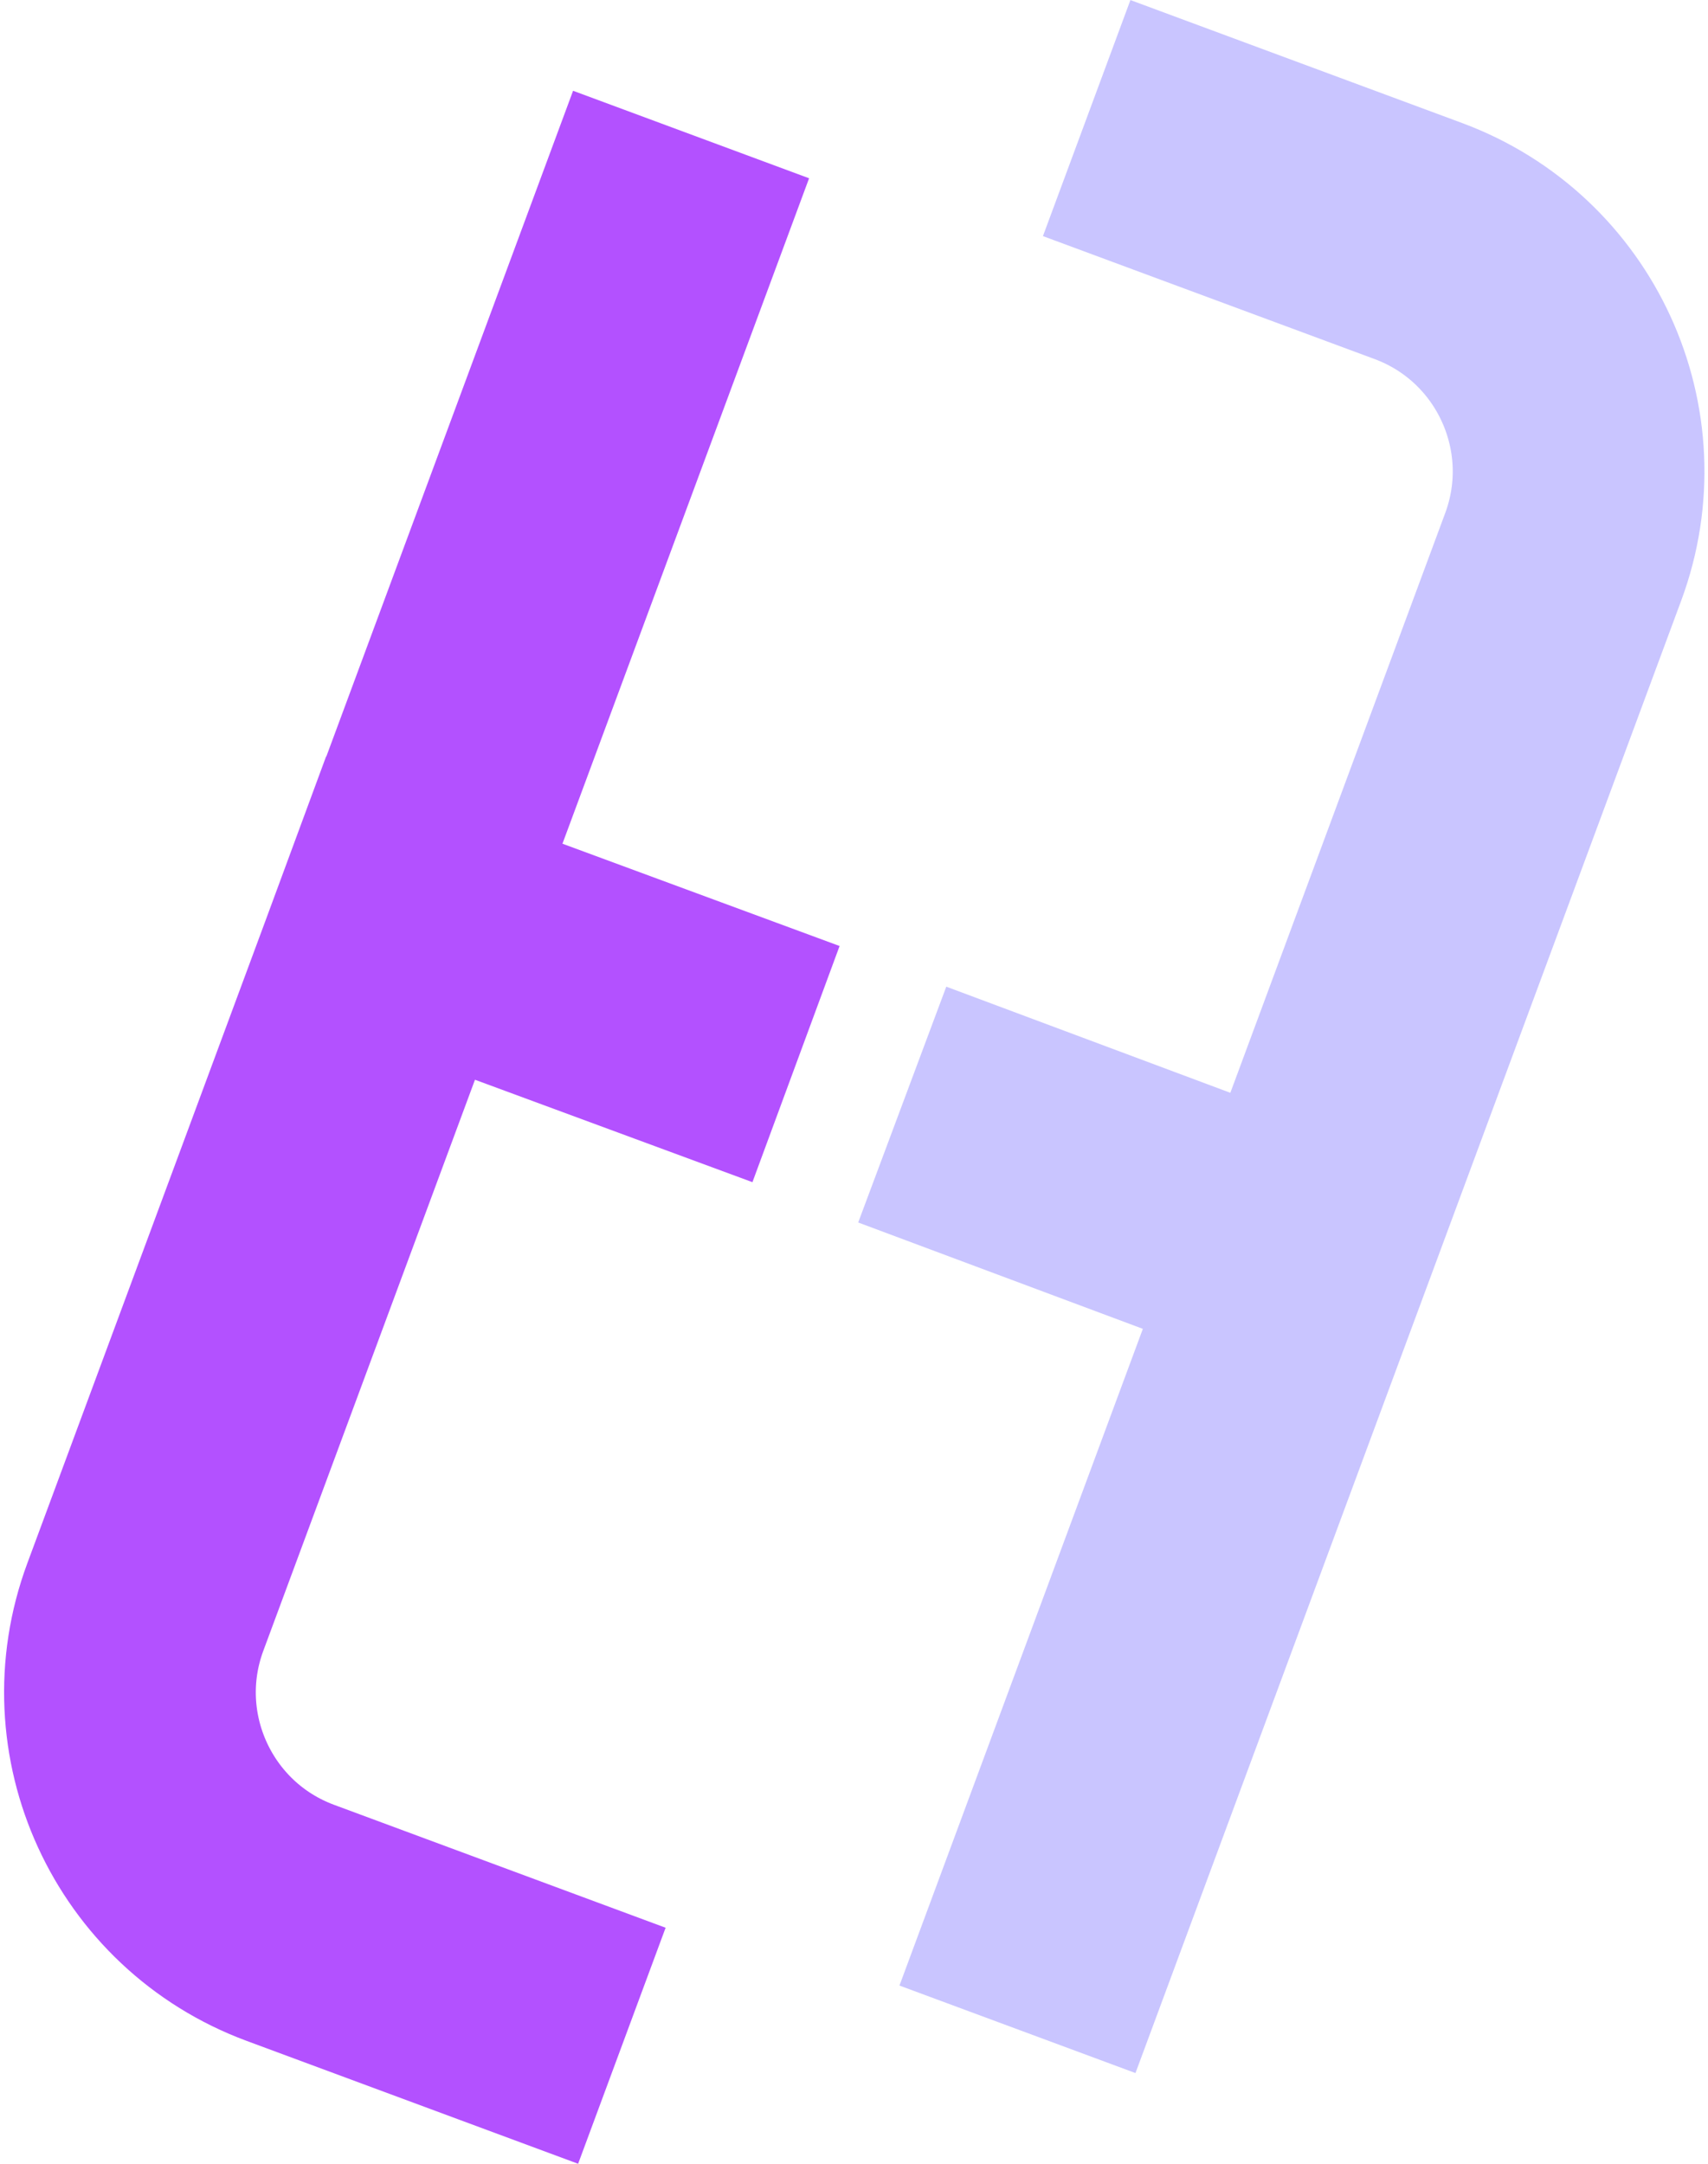
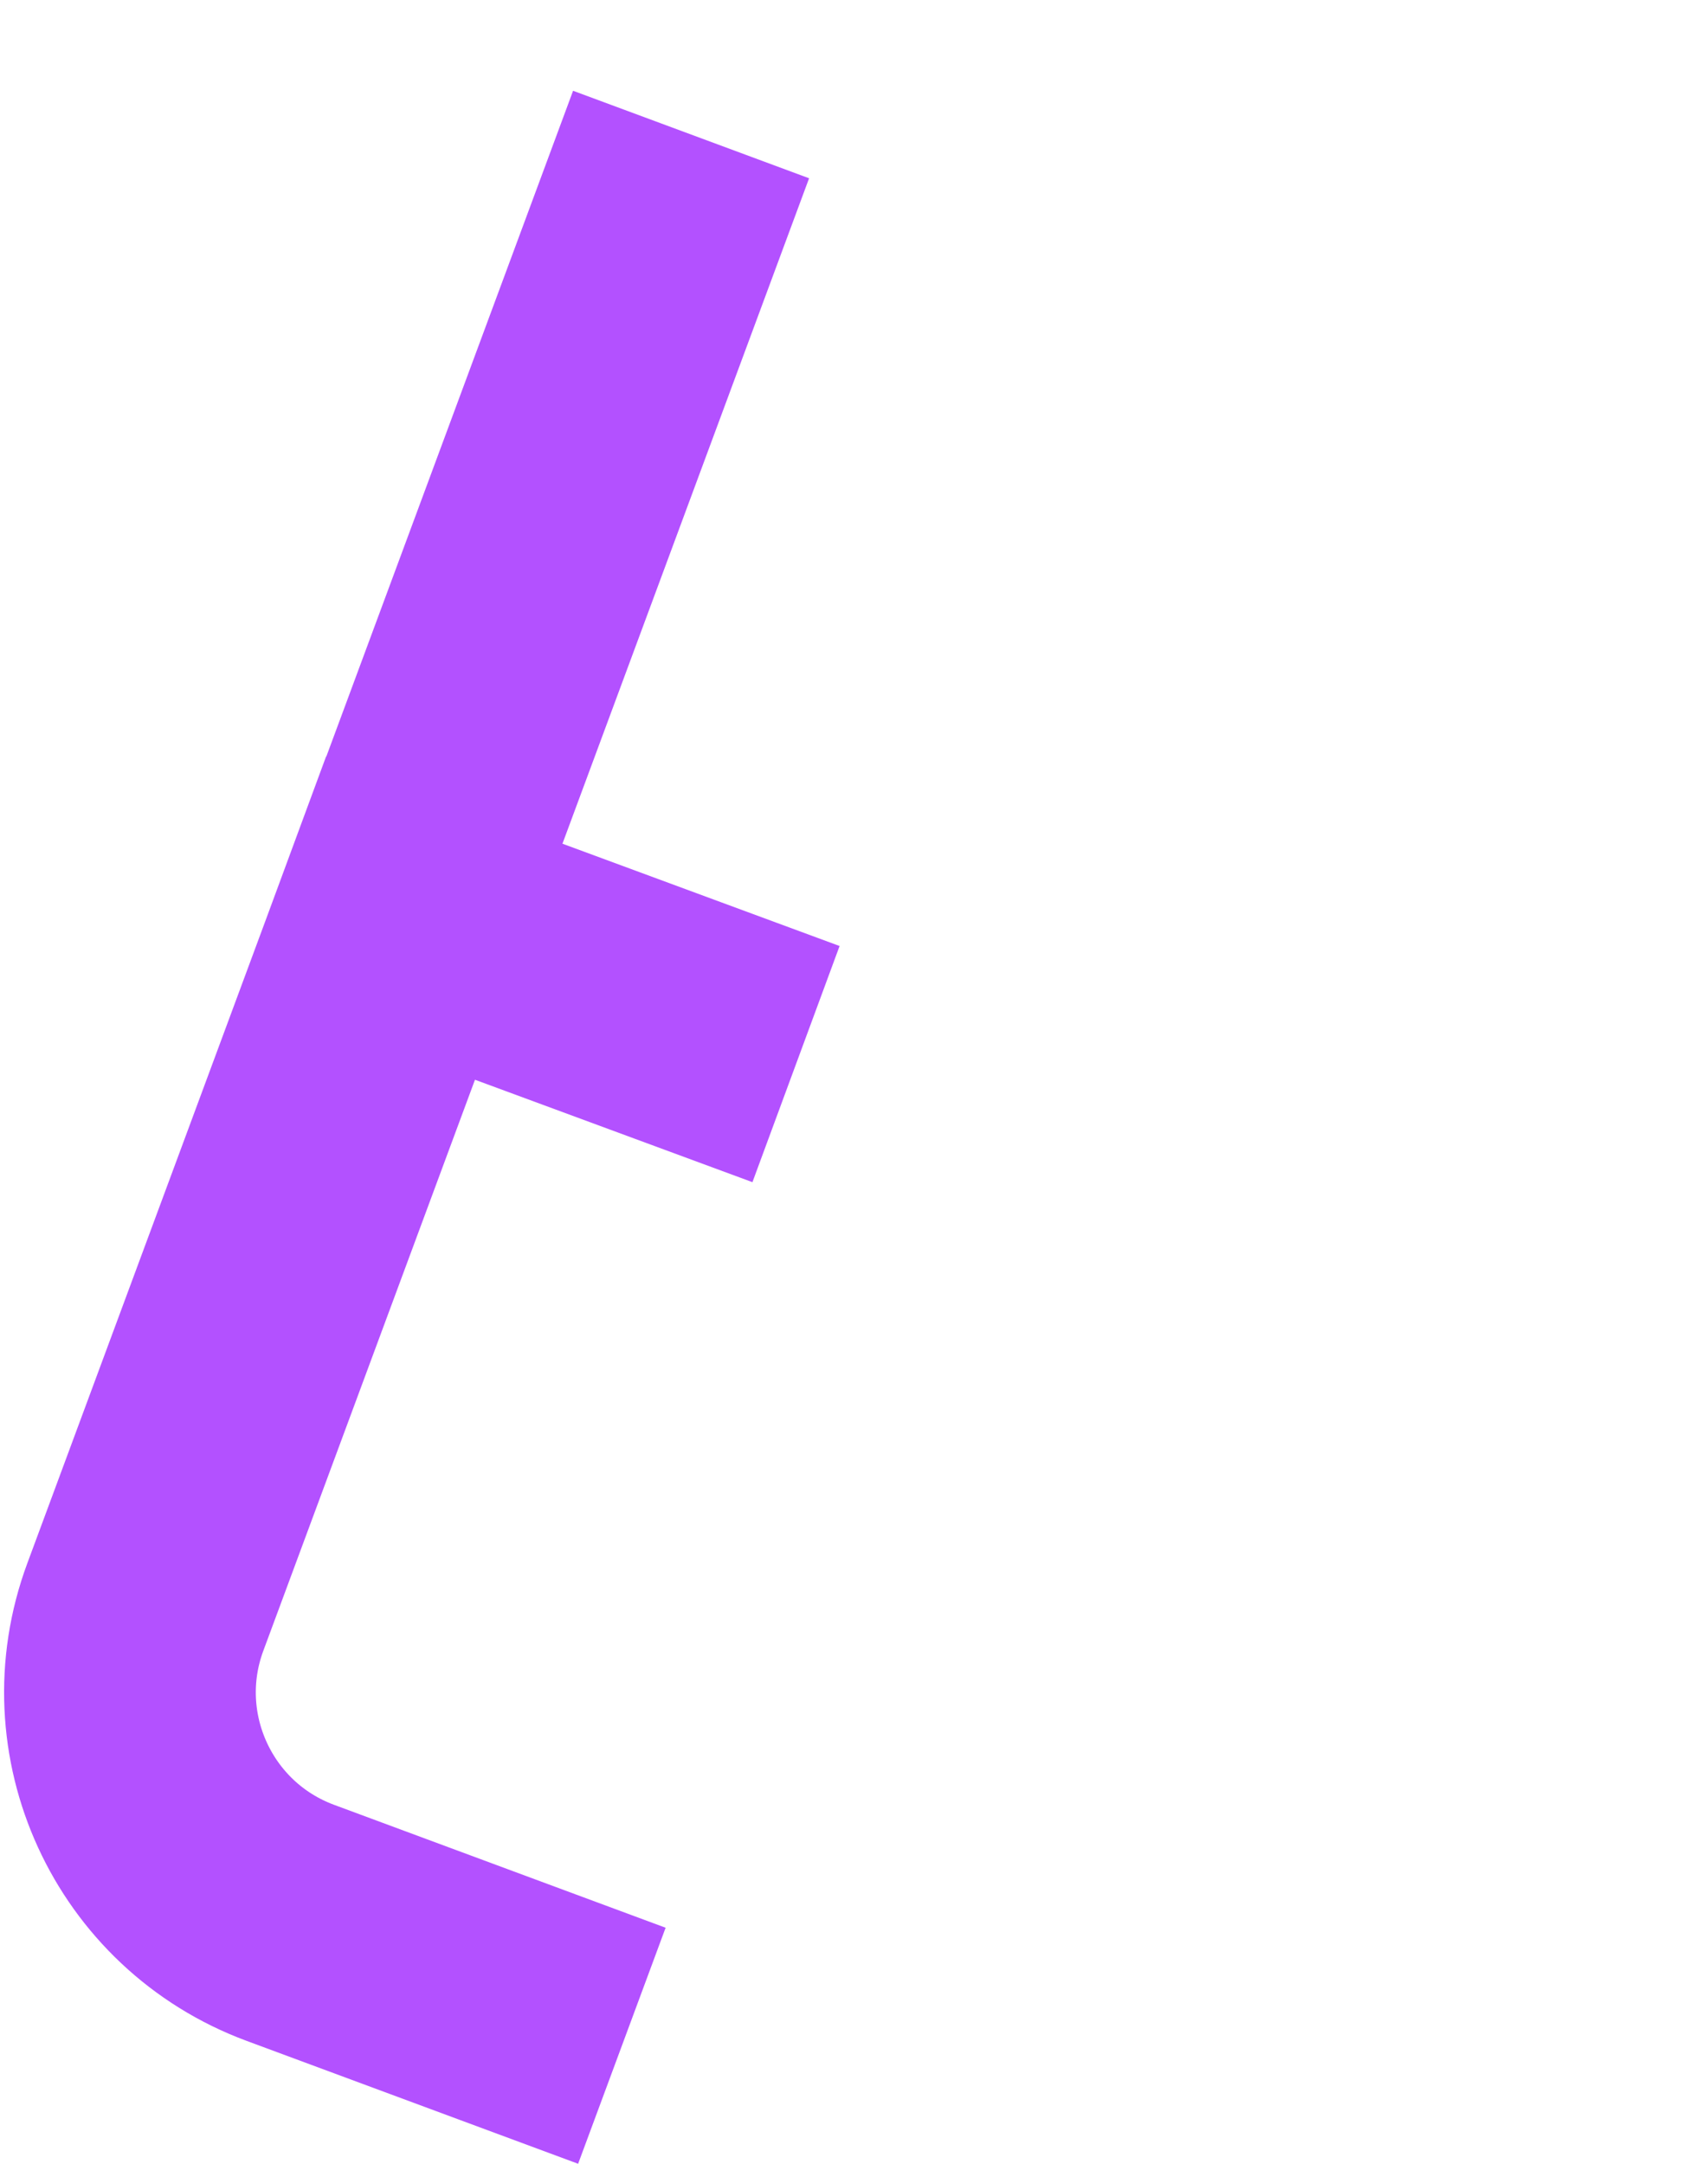
<svg xmlns="http://www.w3.org/2000/svg" width="285" height="361" viewBox="0 0 285 361" fill="none">
  <path d="M108.016 42.135L24.25 268.109C16.38 289.341 27.212 312.933 48.444 320.804L84.075 334.012M66.841 153.177L113.123 170.26" stroke="#B351FF" stroke-width="42" stroke-linecap="square" />
-   <path d="M177.075 318.876L260.84 92.902C268.71 71.67 257.879 48.078 236.647 40.208L201.016 27M217.501 209.299L170.221 191.636" stroke="#C9C5FF" stroke-width="42" stroke-linecap="square" />
</svg>